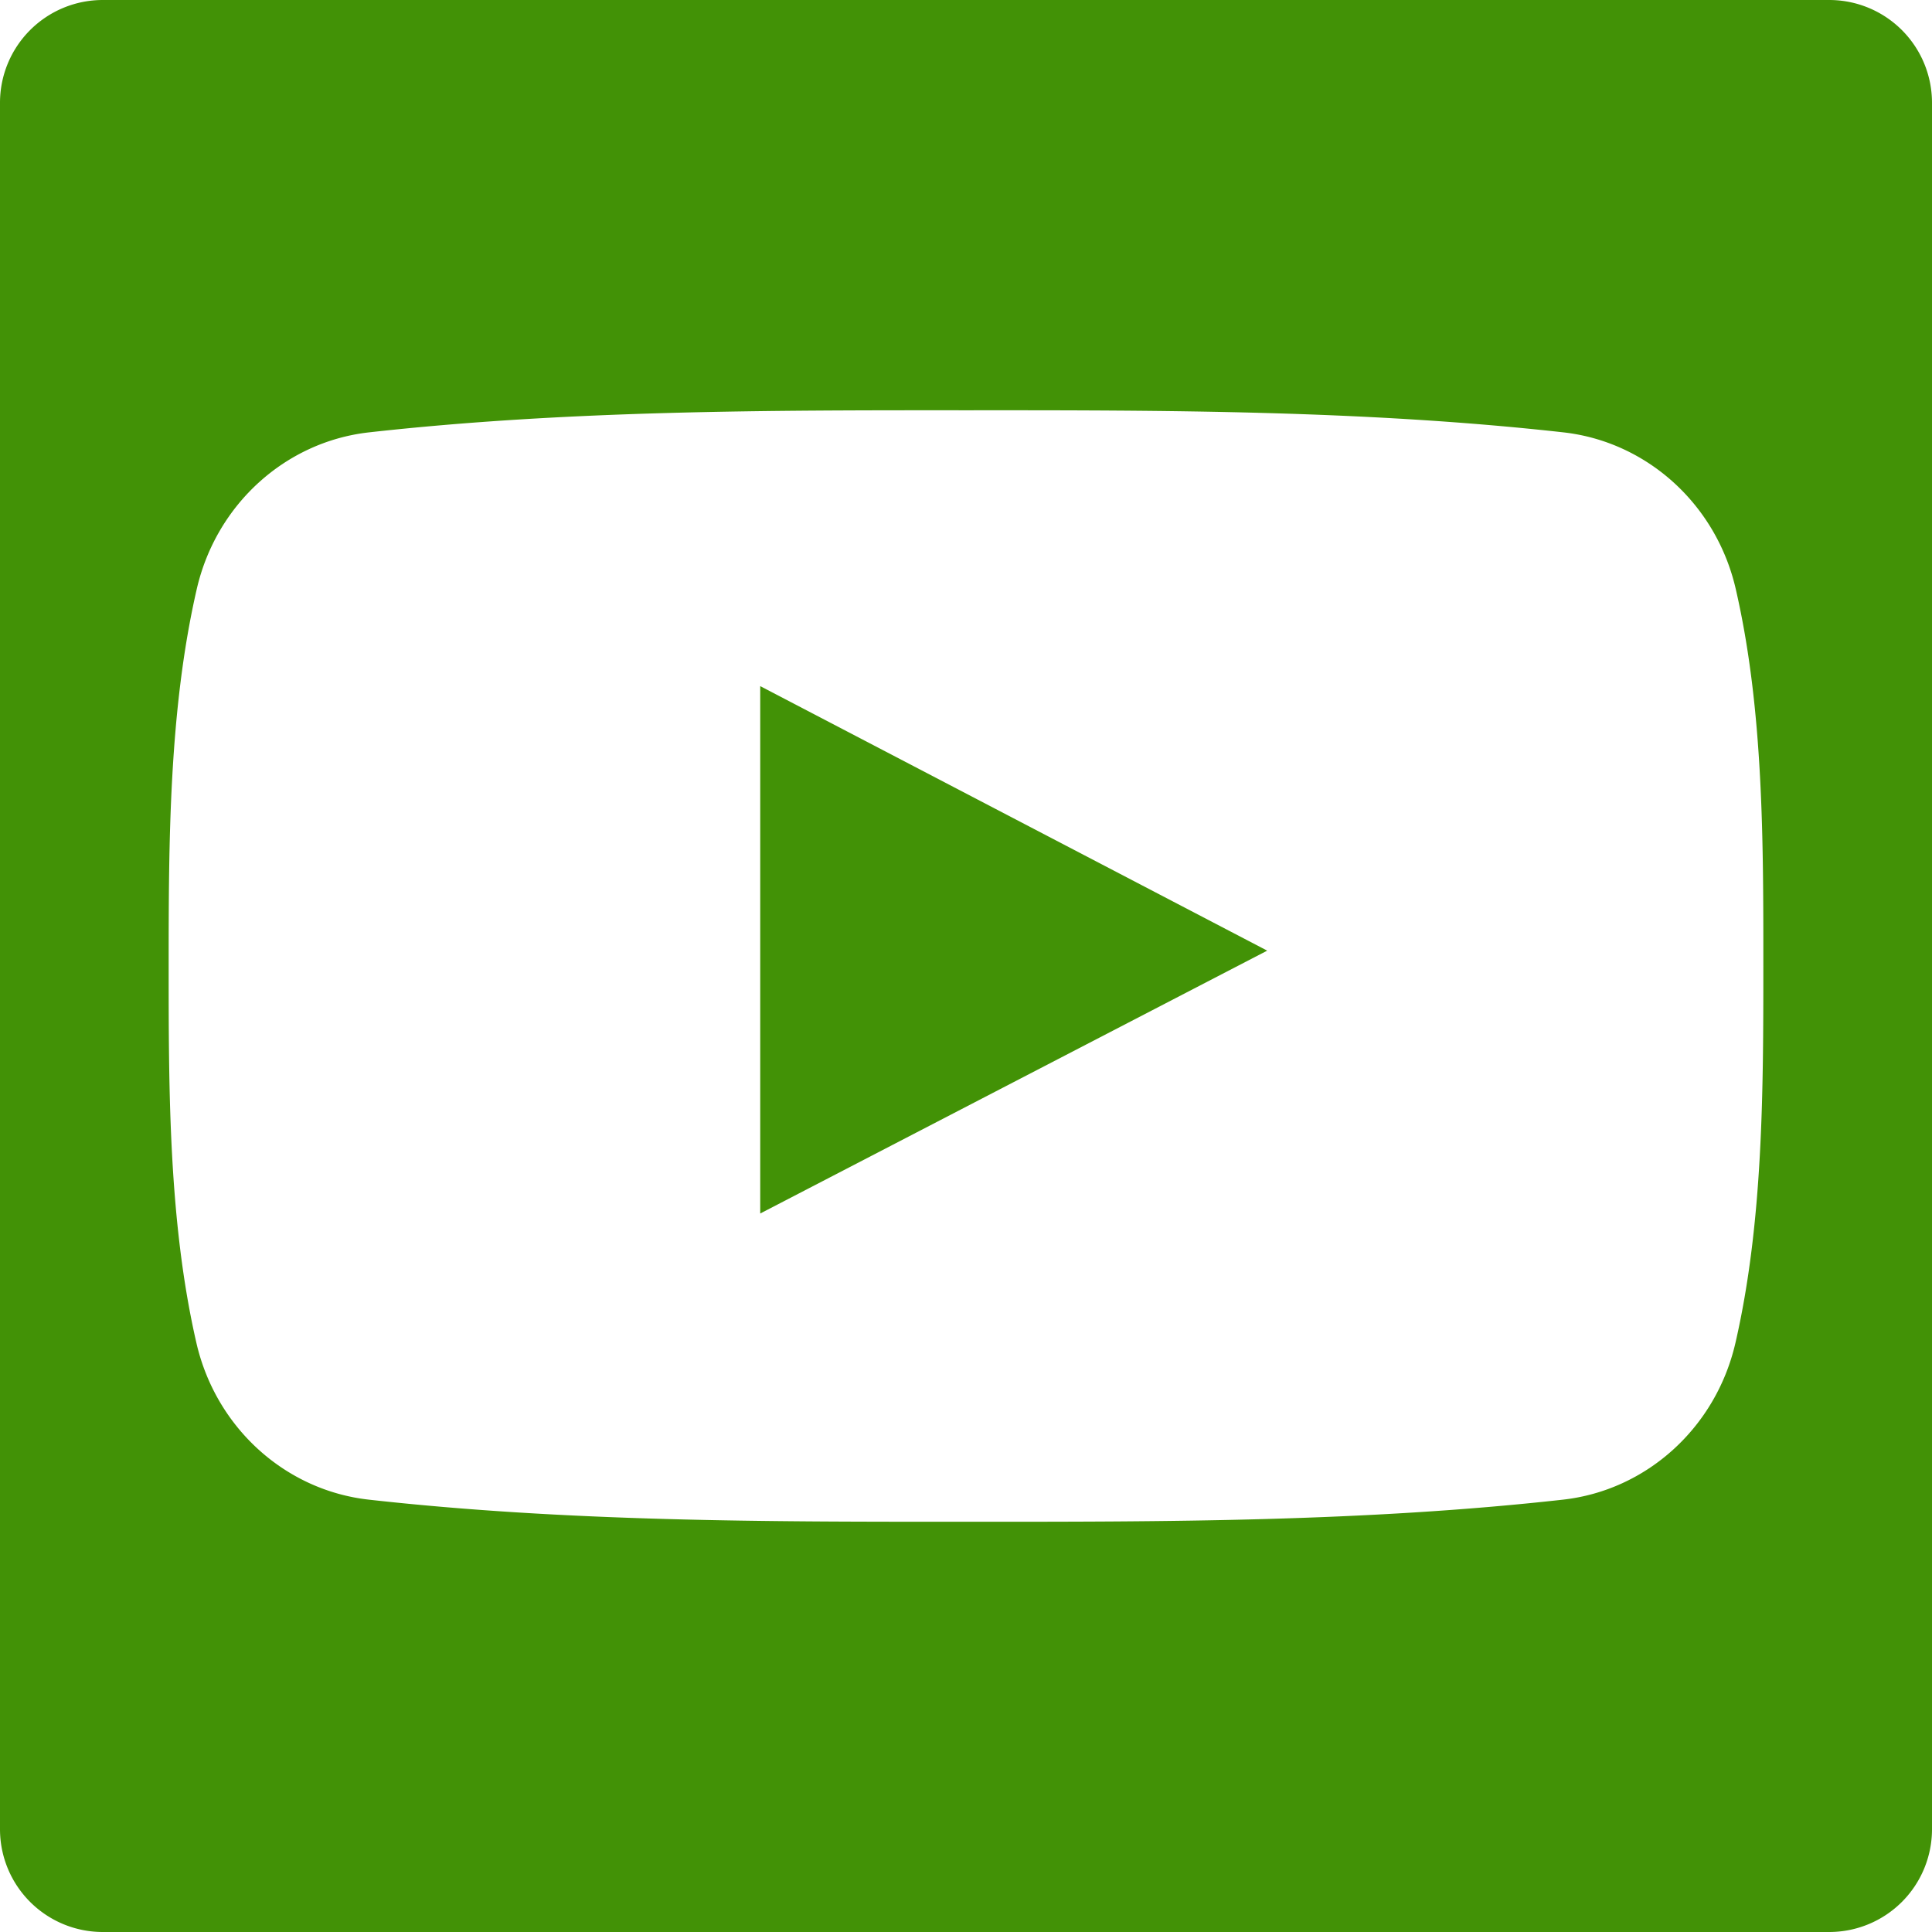
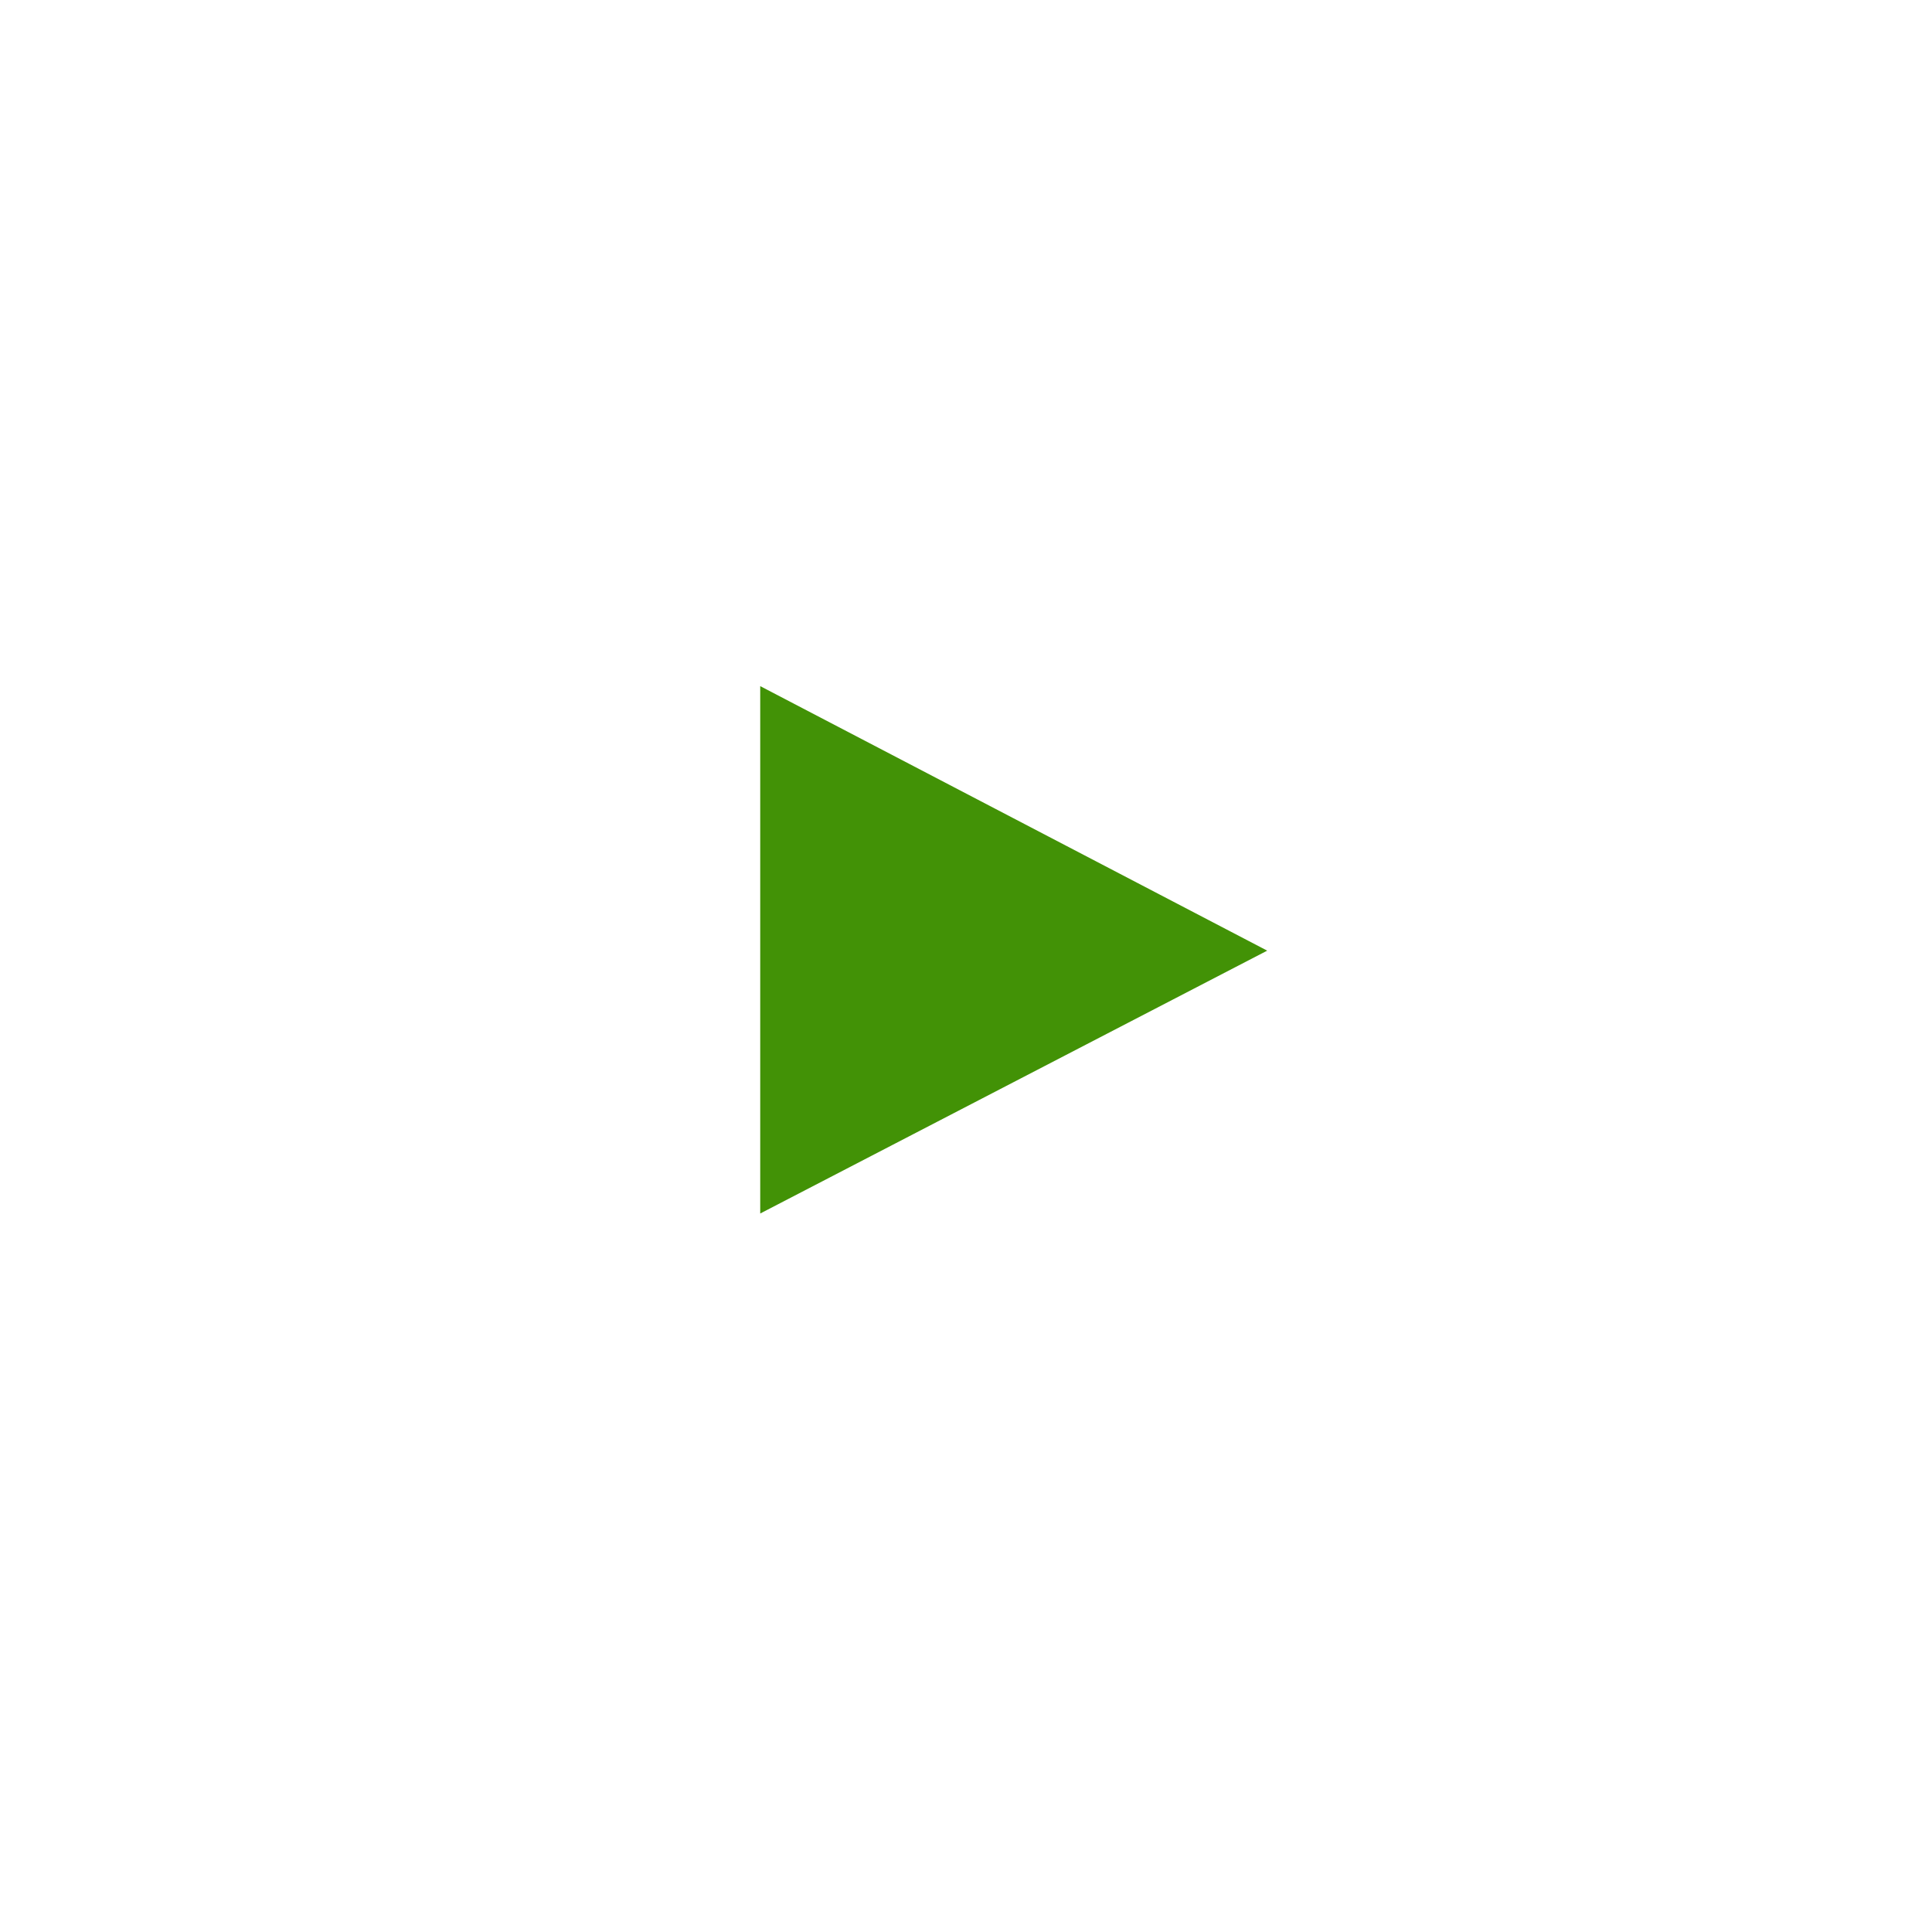
<svg xmlns="http://www.w3.org/2000/svg" version="1.1" width="512" height="512" x="0" y="0" viewBox="0 0 94 94" style="enable-background:new 0 0 512 512" xml:space="preserve" class="">
  <g>
-     <path d="M89 0H5a5 5 0 0 0-5 5v84a5 5 0 0 0 5 5h84a5 5 0 0 0 5-5V5a5 5 0 0 0-5-5zm-4.564 65.34c-.951 4.126-4.326 7.169-8.385 7.624-9.621 1.075-19.357 1.082-29.055 1.075-9.695.006-19.434 0-29.055-1.075-4.061-.454-7.436-3.498-8.385-7.624-1.35-5.876-1.35-12.29-1.35-18.339 0-6.05.016-12.464 1.367-18.341.949-4.126 4.32-7.169 8.383-7.624 9.621-1.074 19.359-1.079 29.056-1.074 9.692-.005 19.432 0 29.053 1.074 4.062.455 7.438 3.498 8.387 7.624 1.354 5.876 1.342 12.291 1.342 18.341-.001 6.049-.007 12.462-1.358 18.339z" fill="#429206" opacity="1" data-original="#000000" class="" />
    <path d="m36.988 59.042 24.667-12.789-24.667-12.87z" fill="#429206" opacity="1" data-original="#000000" class="" />
  </g>
</svg>